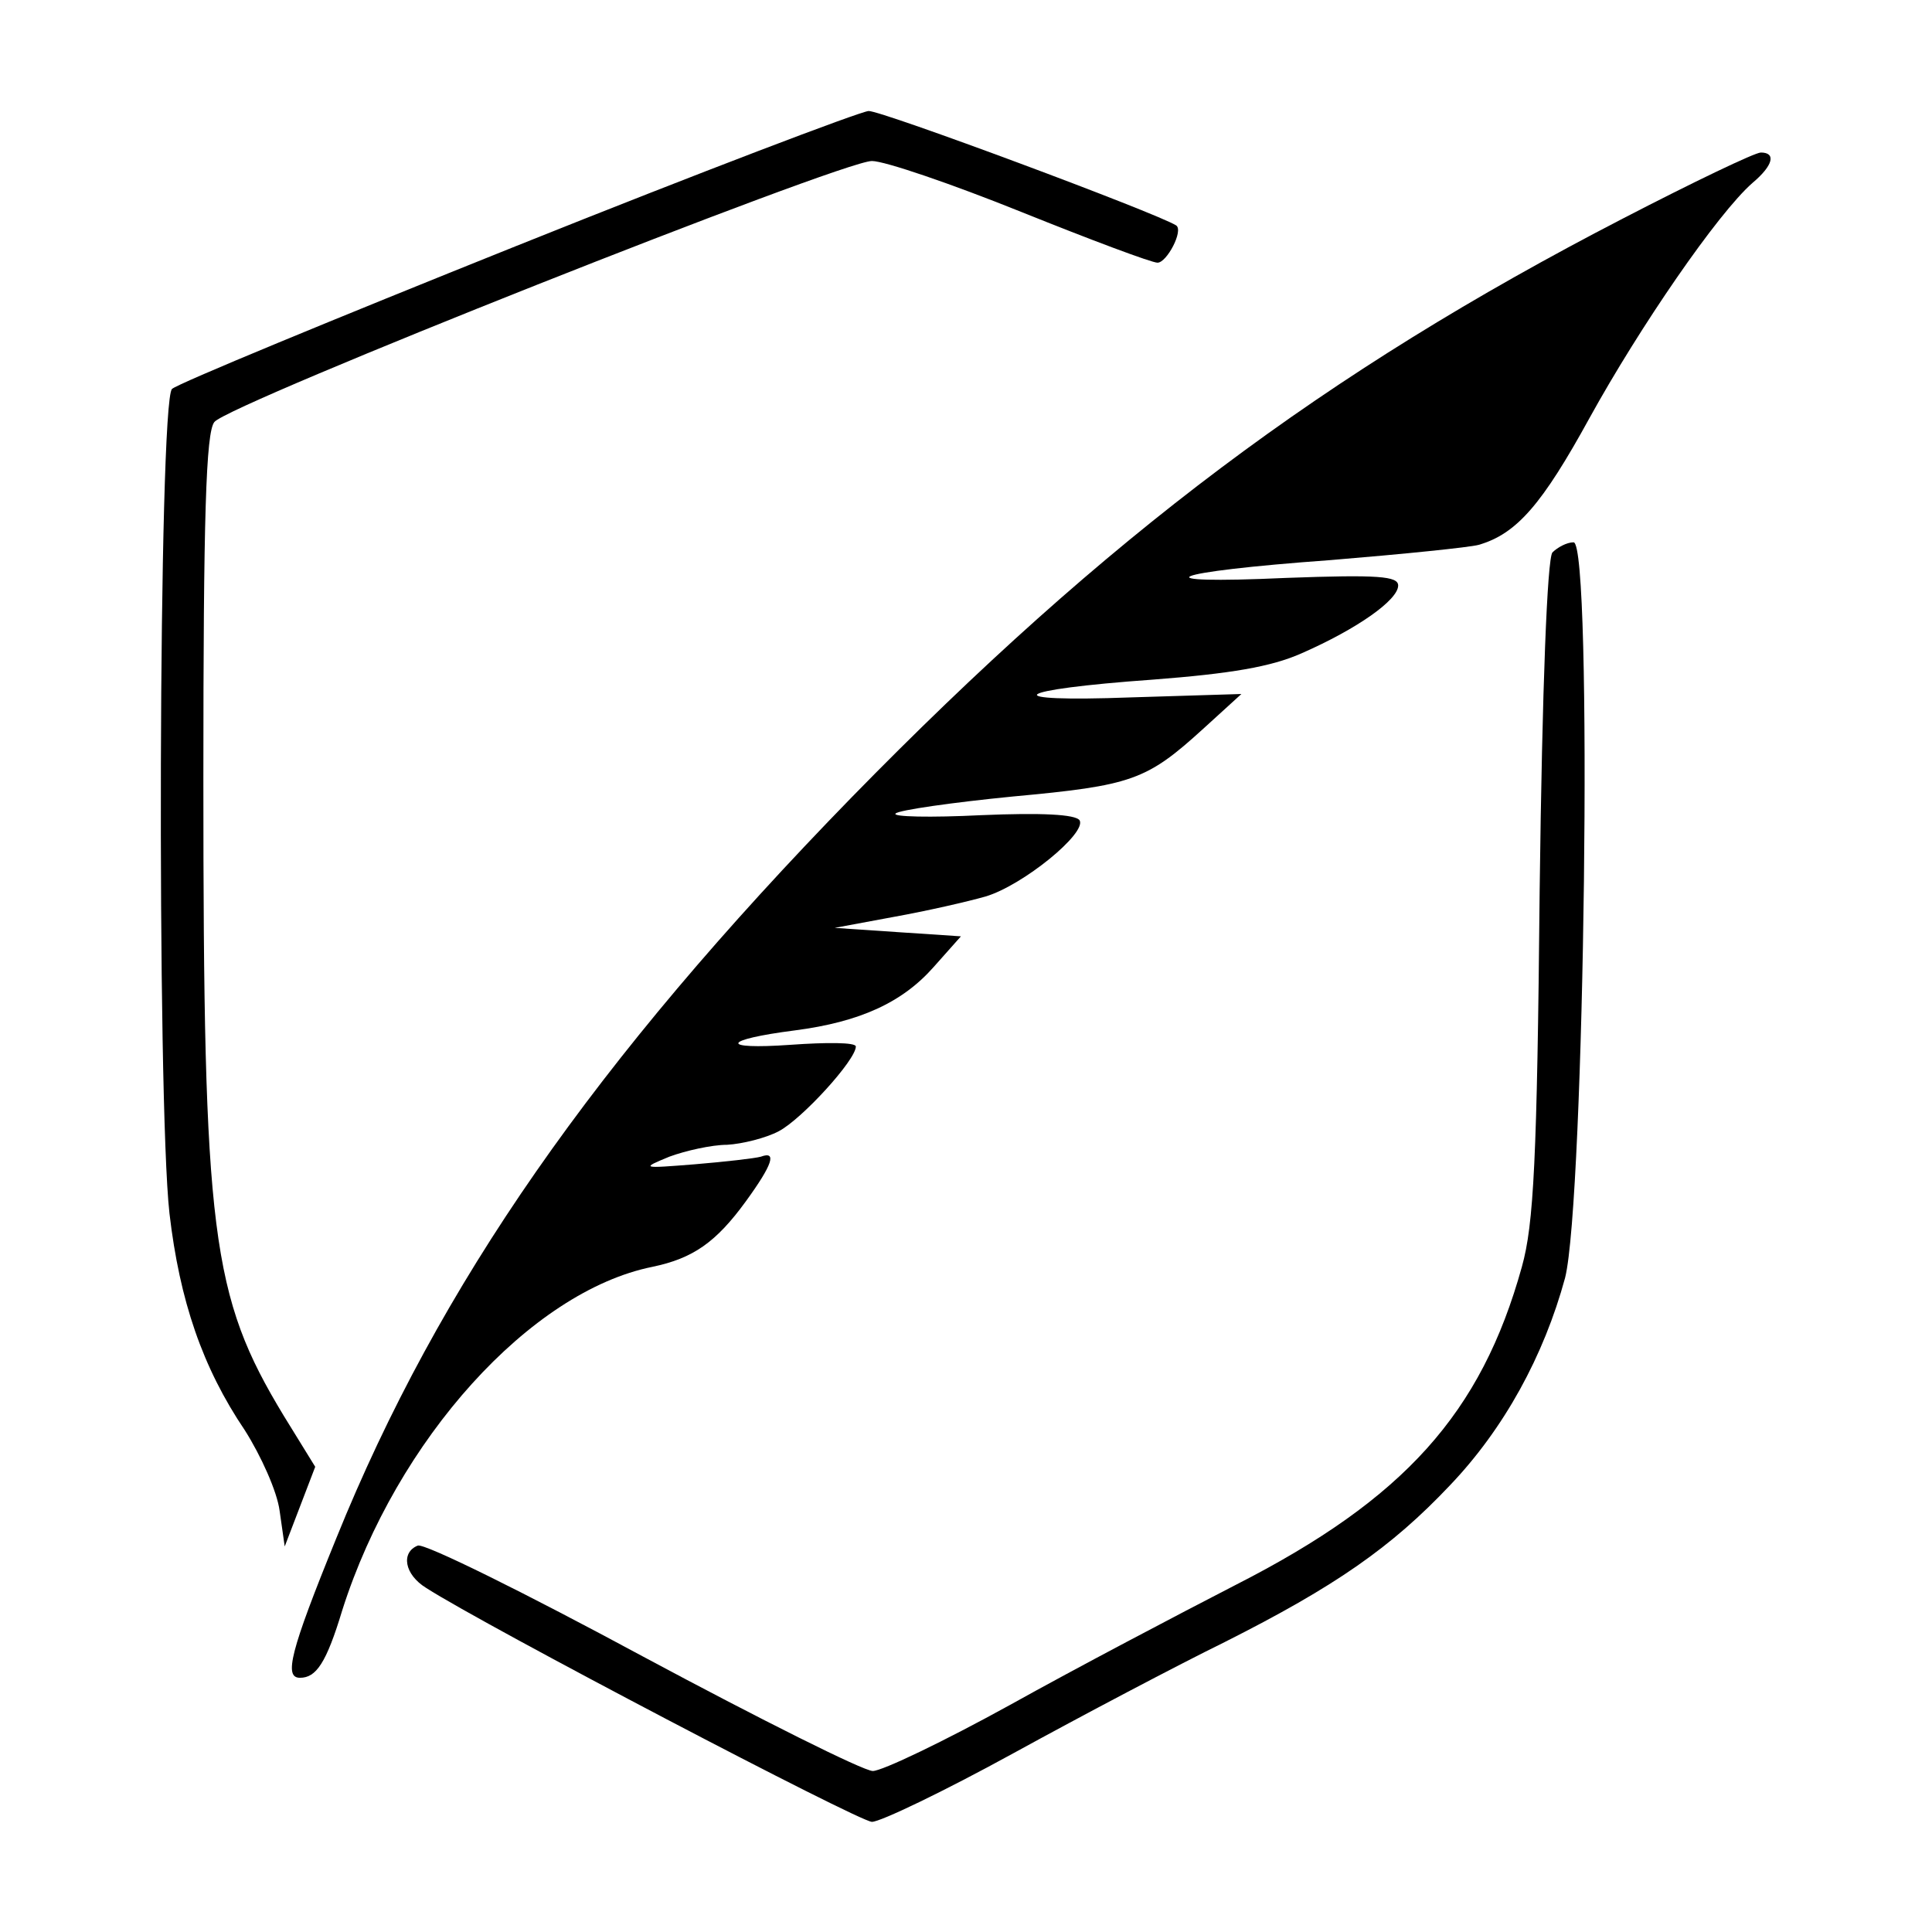
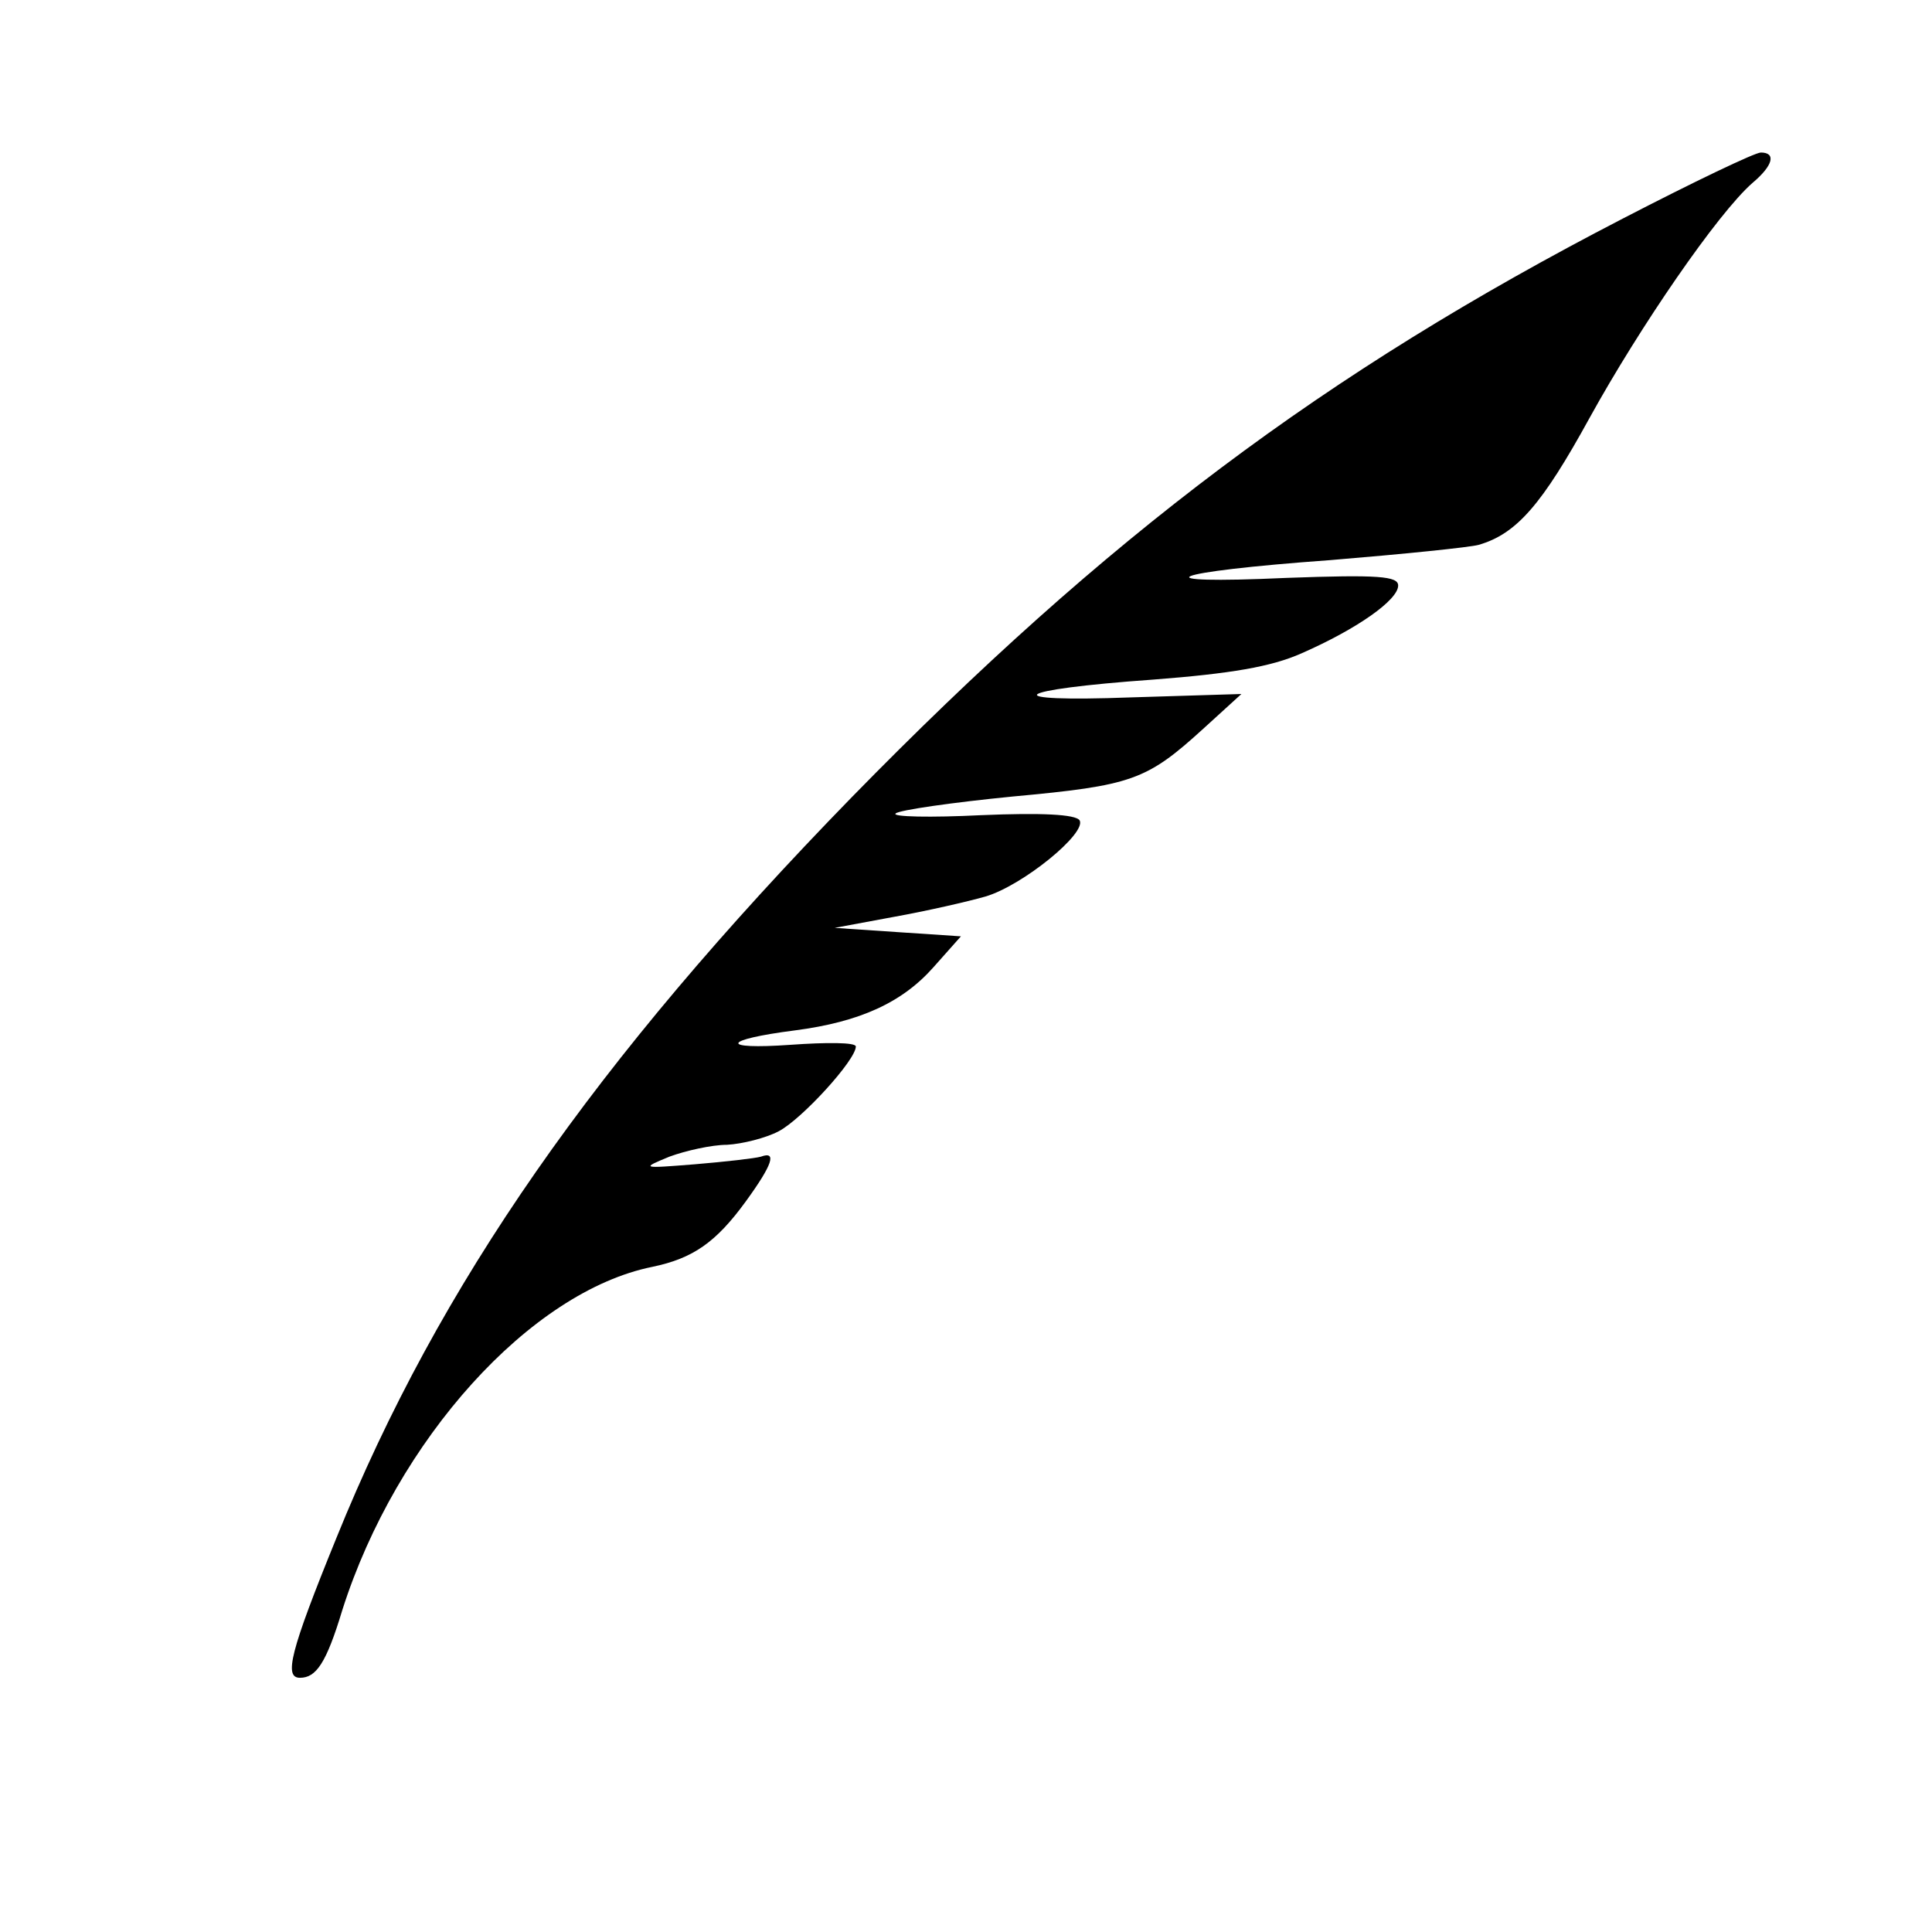
<svg xmlns="http://www.w3.org/2000/svg" version="1.0" width="228pt" height="228pt" viewBox="0 0 228 228" preserveAspectRatio="xMidYMid meet">
  <g transform="translate(0,228) scale(0.1,-0.1)" fill="#000000" stroke="none">
-     <path d="M610 1990 c-217 -87 -401 -163 -407 -169 -16 -15 -18 -839 -3 -973 12 -103 39 -182 89 -256 19 -30 38 -72 41 -95 l6 -42 18 47 18 47 -37 60 c-86 142 -95 214 -95 752 0 309 3 409 13 421 16 21 740 308 776 308 15 0 94 -27 176 -60 82 -33 154 -60 161 -60 11 0 31 38 22 44 -24 15 -349 136 -363 135 -11 -1 -198 -72 -415 -159z" />
    <path d="M1915 2022 c-352 -182 -609 -375 -910 -683 -303 -311 -487 -575 -608 -874 -55 -135 -62 -165 -43 -165 19 0 31 17 50 80 64 201 222 376 366 405 48 10 75 29 110 77 32 44 37 60 18 53 -7 -2 -42 -6 -78 -9 -63 -5 -64 -5 -30 9 19 7 50 14 68 14 18 1 46 8 61 16 27 14 91 84 91 100 0 5 -35 5 -77 2 -85 -6 -81 6 5 17 77 10 127 33 164 75 l32 36 -75 5 -74 5 70 13 c39 7 87 18 108 24 44 13 120 75 111 90 -5 7 -45 9 -116 6 -60 -3 -106 -2 -101 2 4 4 67 13 138 20 141 13 158 19 225 80 l45 41 -130 -4 c-161 -6 -143 9 26 21 91 7 139 15 175 31 66 29 114 63 114 80 0 11 -23 13 -132 9 -176 -8 -142 7 52 21 85 7 164 15 175 18 45 13 75 48 131 150 59 107 151 241 192 277 25 21 28 36 10 36 -7 0 -80 -35 -163 -78z" />
-     <path d="M1832 1628 c-6 -8 -12 -156 -15 -398 -3 -319 -7 -395 -21 -445 -48 -173 -139 -274 -337 -375 -68 -35 -188 -98 -267 -142 -78 -43 -151 -78 -162 -78 -11 0 -133 61 -271 135 -139 75 -258 134 -266 131 -20 -8 -16 -34 10 -50 70 -45 511 -276 526 -276 10 0 85 36 167 81 82 45 194 104 249 131 131 66 197 112 266 185 64 67 111 153 136 245 23 91 33 868 10 868 -8 0 -19 -6 -25 -12z" />
  </g>
</svg>